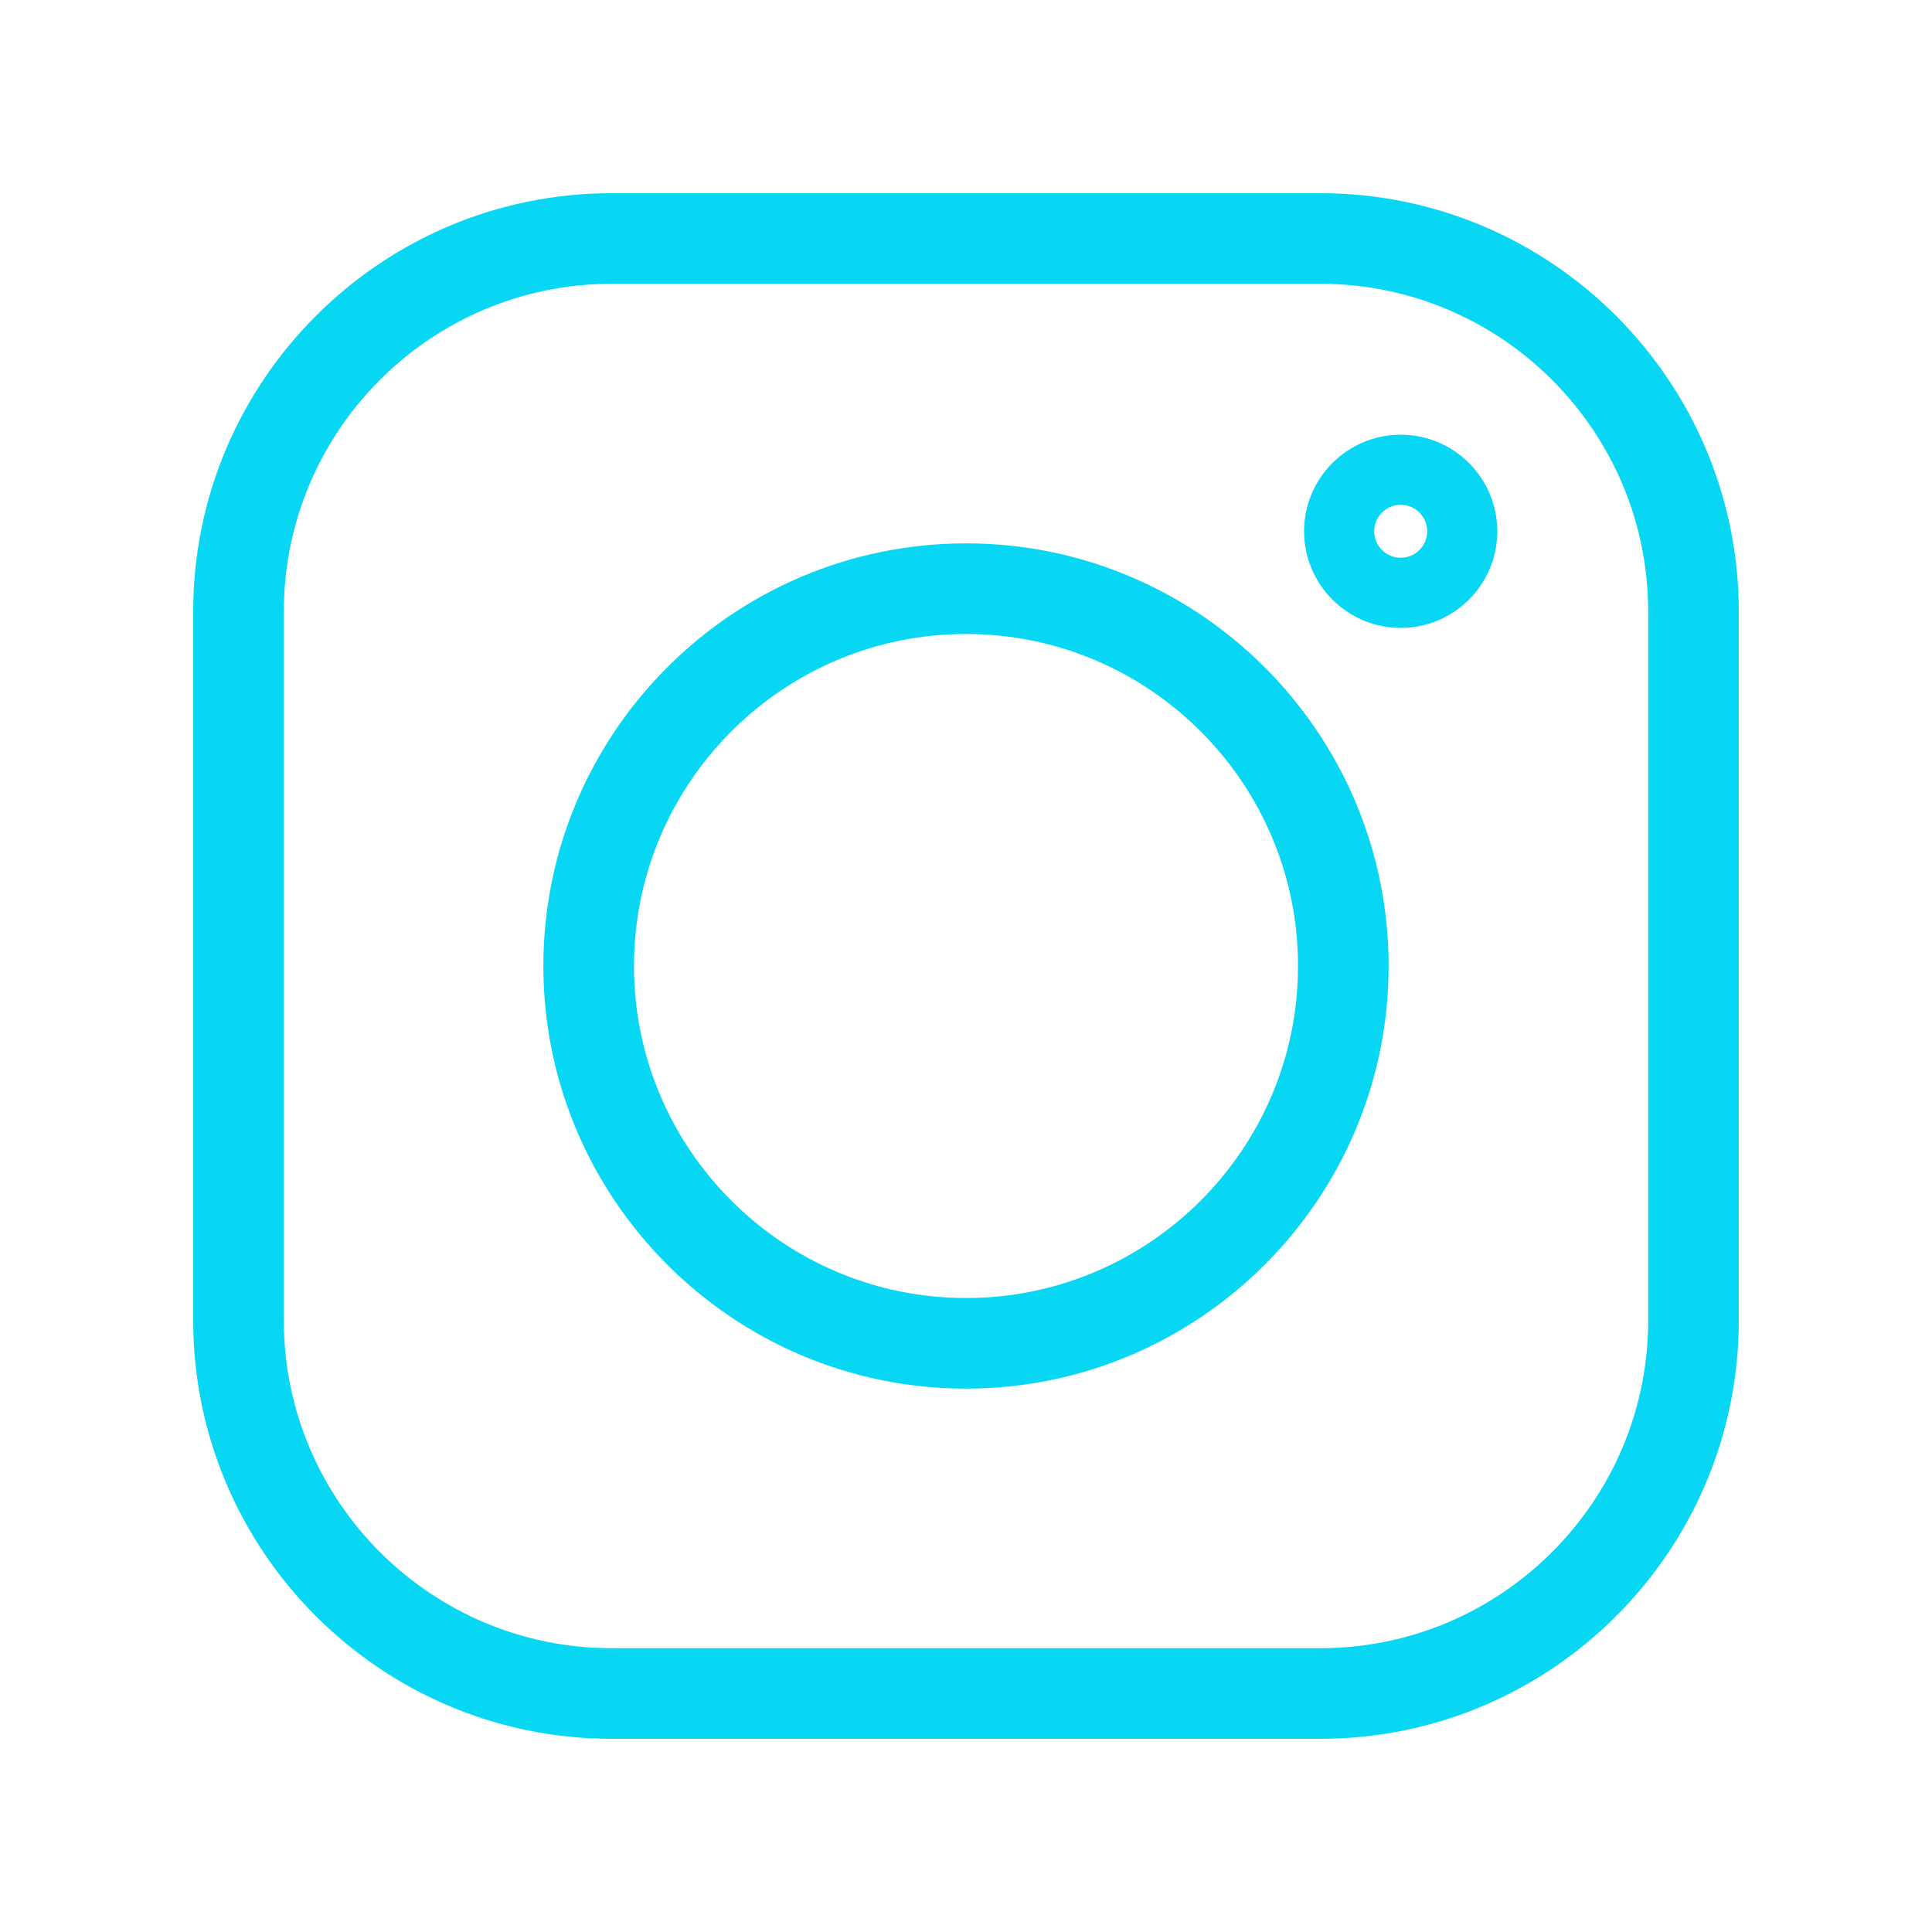
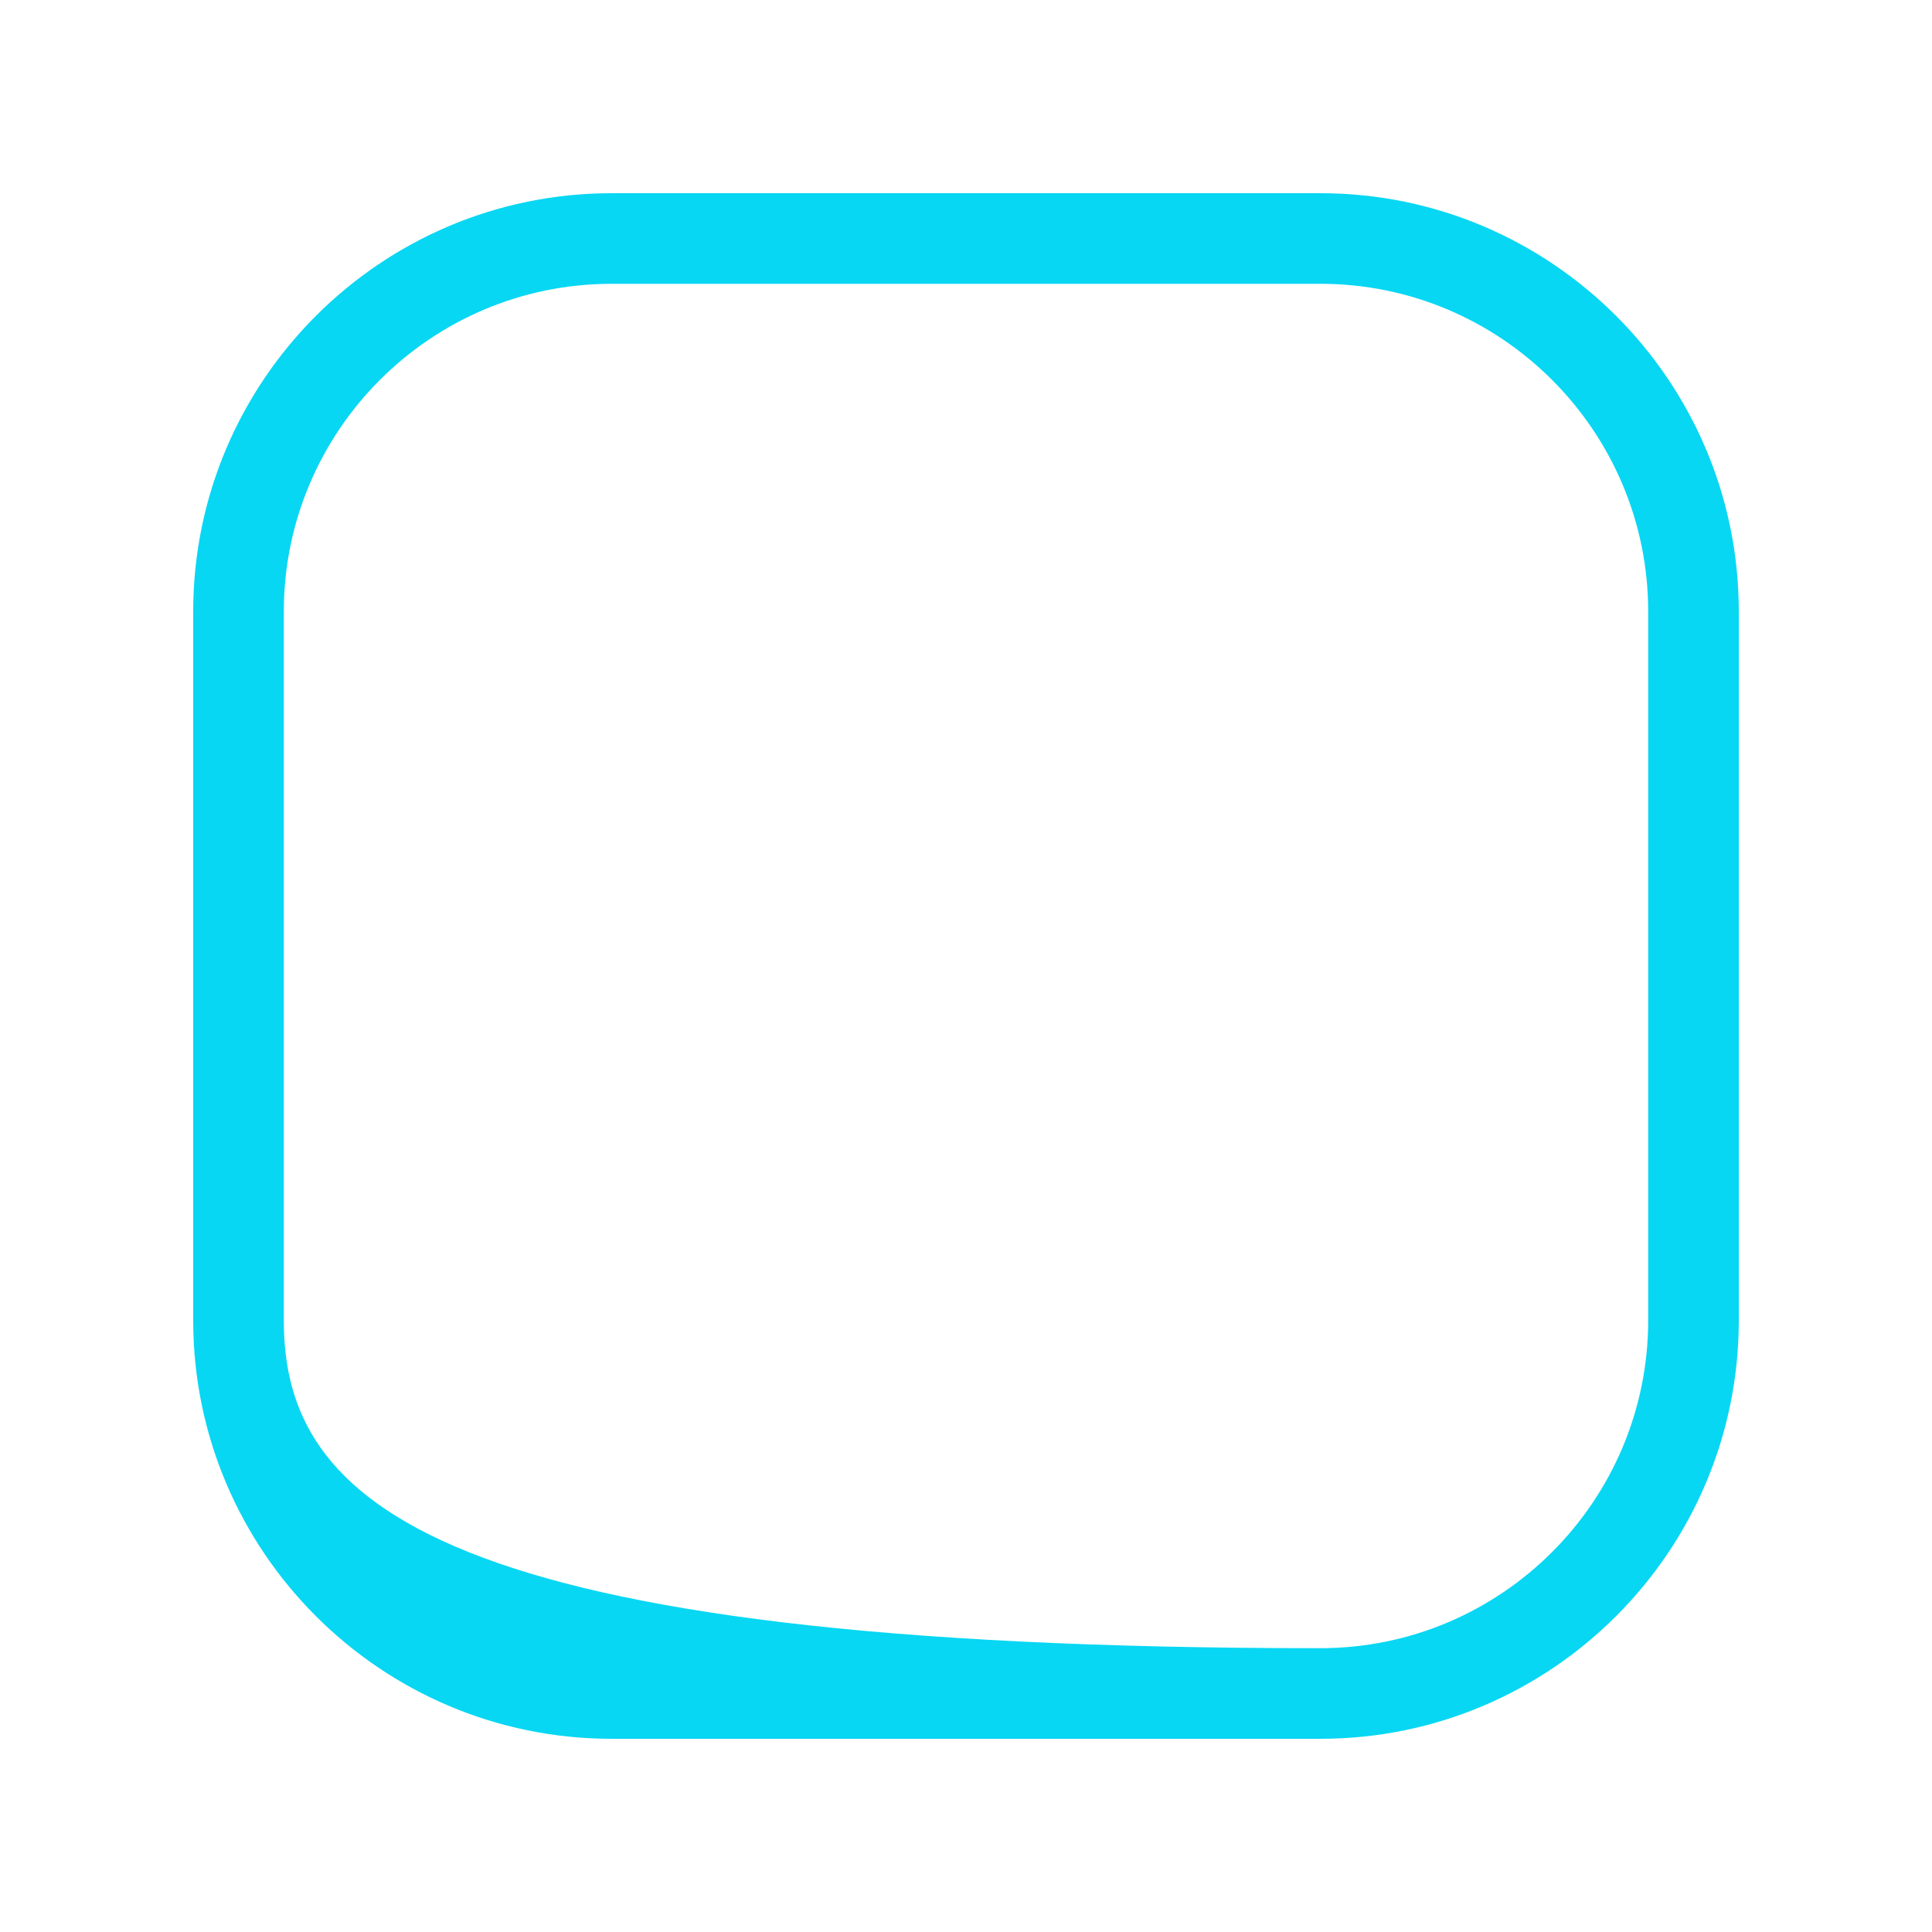
<svg xmlns="http://www.w3.org/2000/svg" width="40" height="40" viewBox="0 0 40 40" fill="none">
  <g id="Layer_1">
    <g id="Group 40505">
-       <path id="Vector" d="M27.338 4H12.662C7.886 4 4 7.886 4 12.662V27.338C4 32.114 7.886 36 12.662 36H27.338C32.114 36 36 32.114 36 27.338V12.662C36 7.886 32.114 4 27.338 4ZM34.124 27.338C34.124 31.08 31.079 34.124 27.337 34.124H12.662C8.92 34.124 5.876 31.079 5.876 27.338V12.662C5.876 8.92 8.92 5.876 12.662 5.876H27.338C31.08 5.876 34.124 8.92 34.124 12.662V27.338Z" fill="#07D7F3" />
-       <path id="Vector_2" d="M20 11.25C15.175 11.25 11.25 15.175 11.25 20C11.25 24.825 15.175 28.75 20 28.75C24.825 28.75 28.75 24.825 28.75 20C28.75 15.175 24.825 11.25 20 11.25ZM20 26.874C16.21 26.874 13.126 23.79 13.126 20C13.126 16.21 16.21 13.126 20 13.126C23.79 13.126 26.874 16.21 26.874 20C26.874 23.79 23.79 26.874 20 26.874Z" fill="#07D7F3" />
-       <path id="Vector_3" d="M29 9C27.897 9 27 9.897 27 11C27 12.103 27.897 13 29 13C30.103 13 31 12.103 31 11C31 9.897 30.103 9 29 9ZM29 11.548C28.697 11.548 28.451 11.302 28.451 10.999C28.451 10.697 28.697 10.451 29 10.451C29.303 10.451 29.549 10.697 29.549 10.999C29.549 11.302 29.303 11.548 29 11.548Z" fill="#07D7F3" />
+       <path id="Vector" d="M27.338 4H12.662C7.886 4 4 7.886 4 12.662V27.338C4 32.114 7.886 36 12.662 36H27.338C32.114 36 36 32.114 36 27.338V12.662C36 7.886 32.114 4 27.338 4ZM34.124 27.338C34.124 31.08 31.079 34.124 27.337 34.124C8.92 34.124 5.876 31.079 5.876 27.338V12.662C5.876 8.92 8.92 5.876 12.662 5.876H27.338C31.08 5.876 34.124 8.92 34.124 12.662V27.338Z" fill="#07D7F3" />
    </g>
  </g>
</svg>